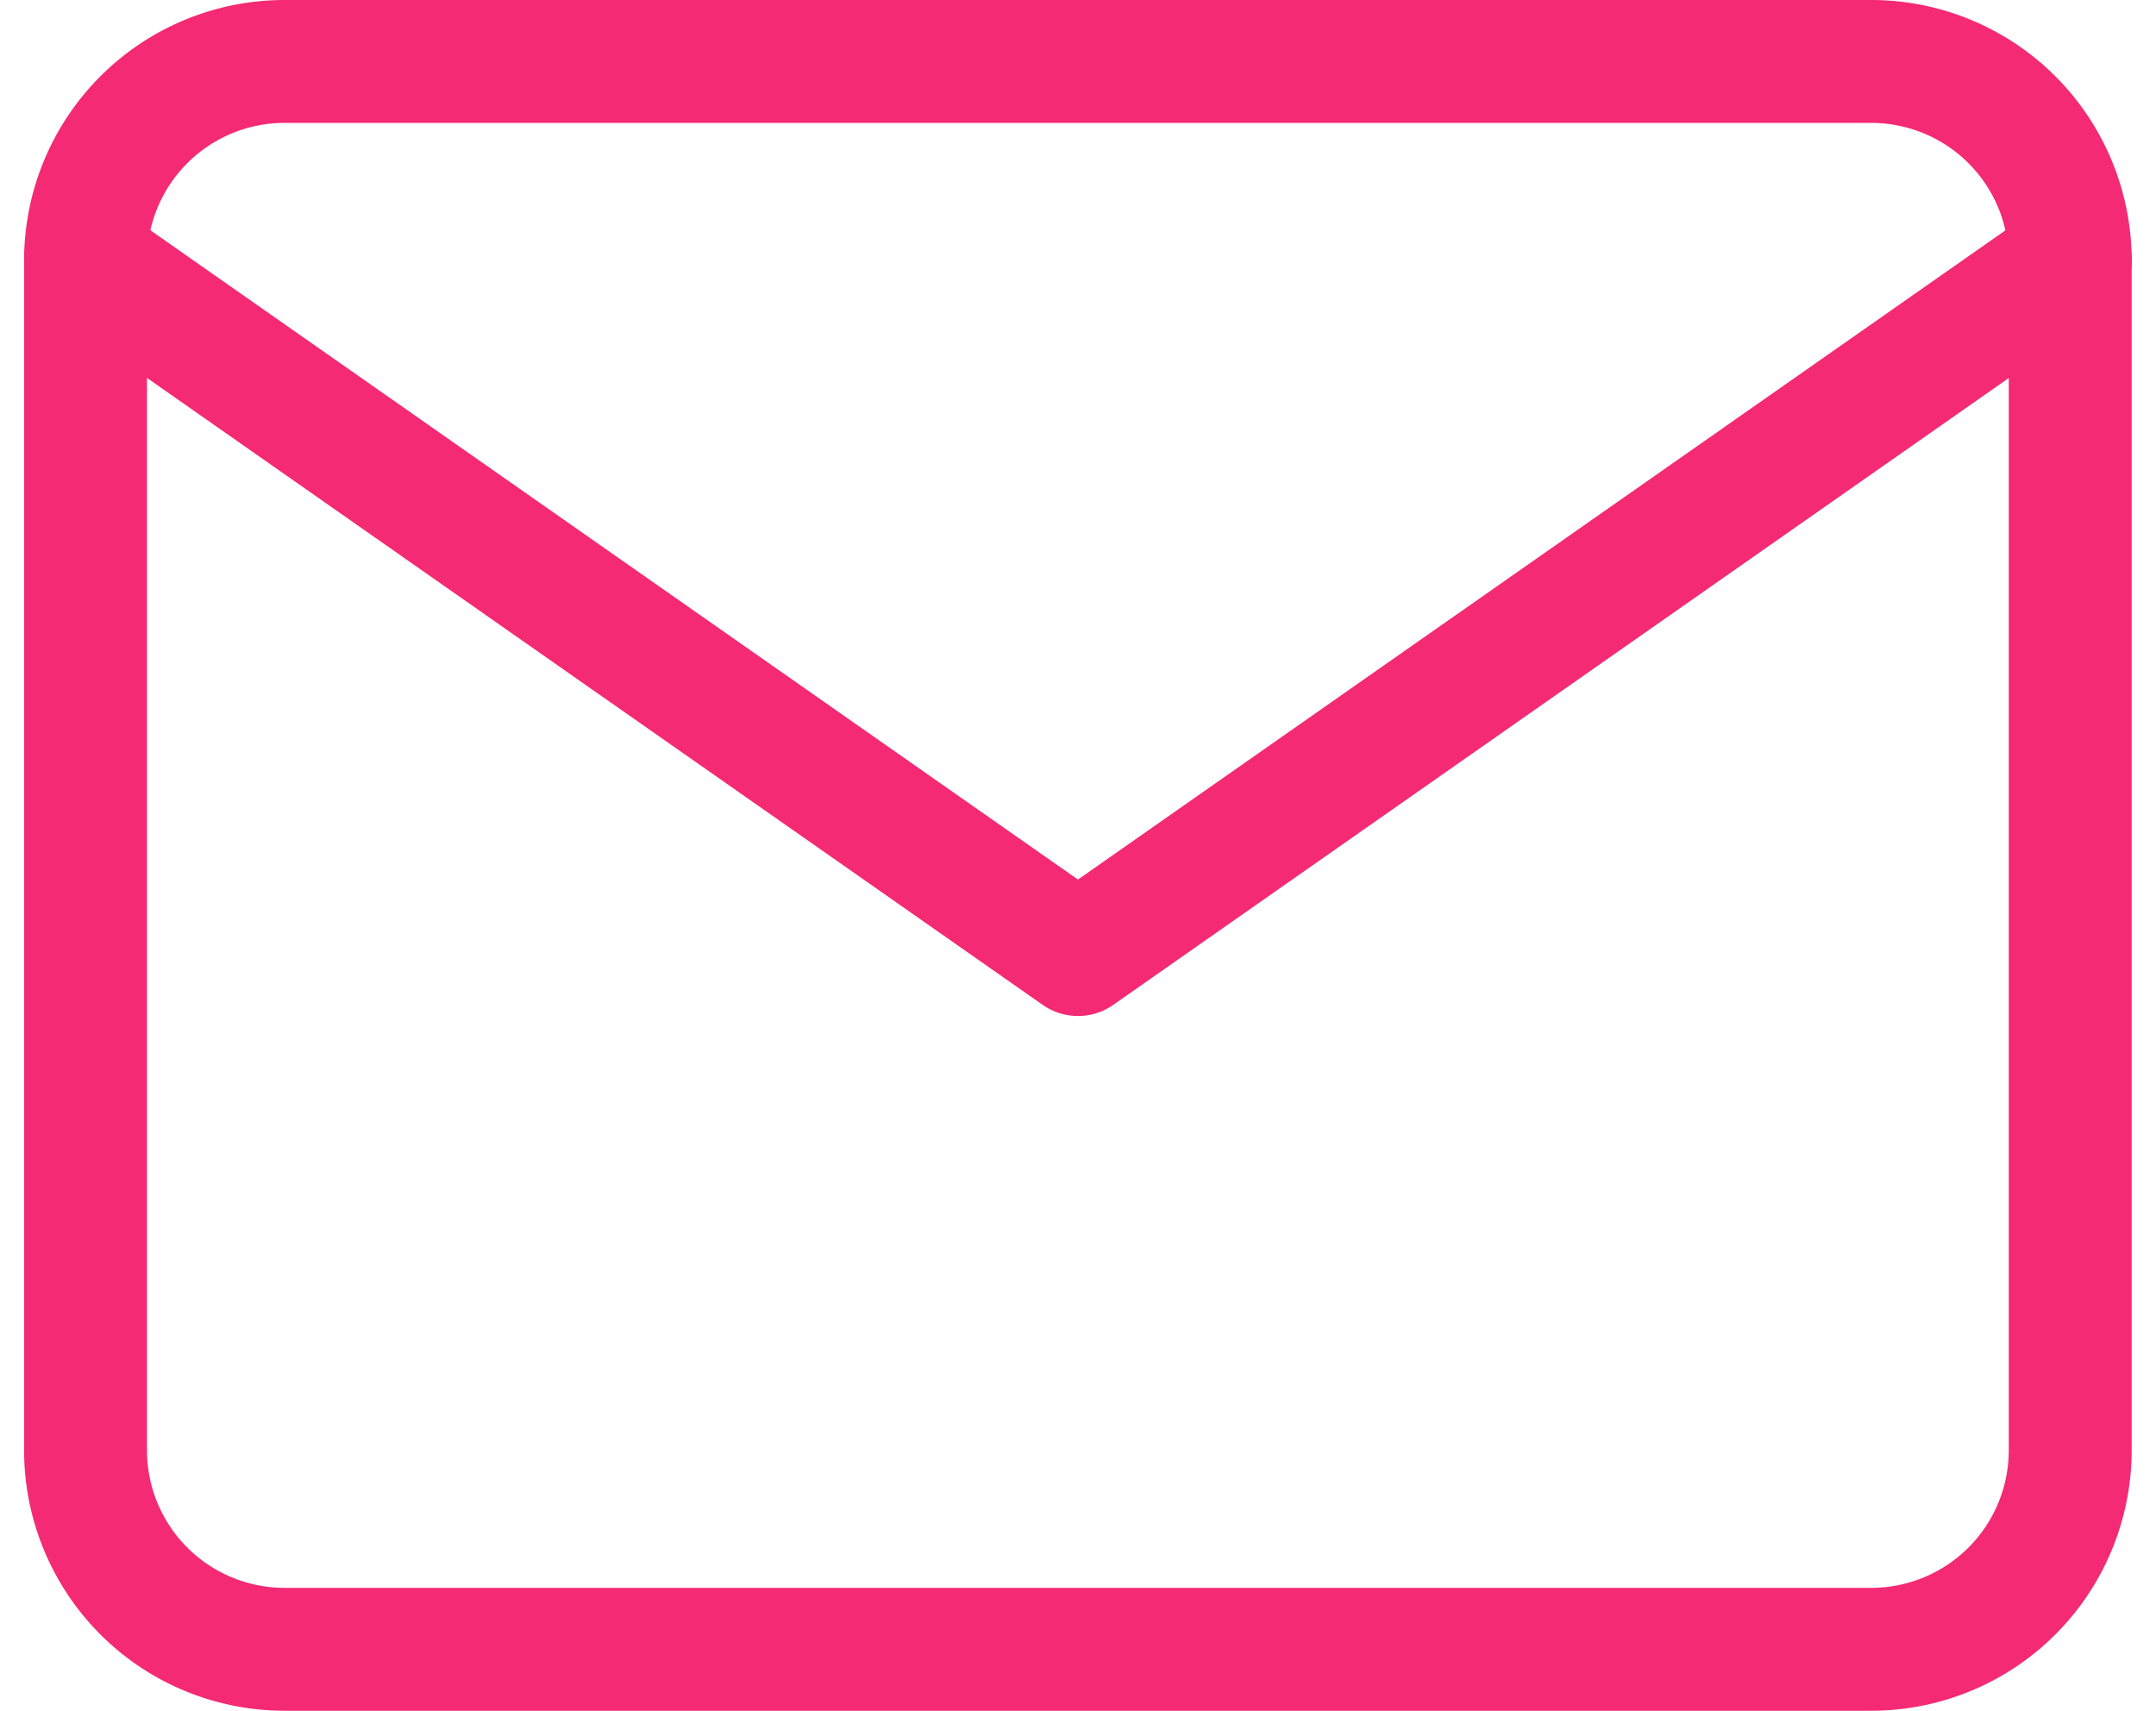
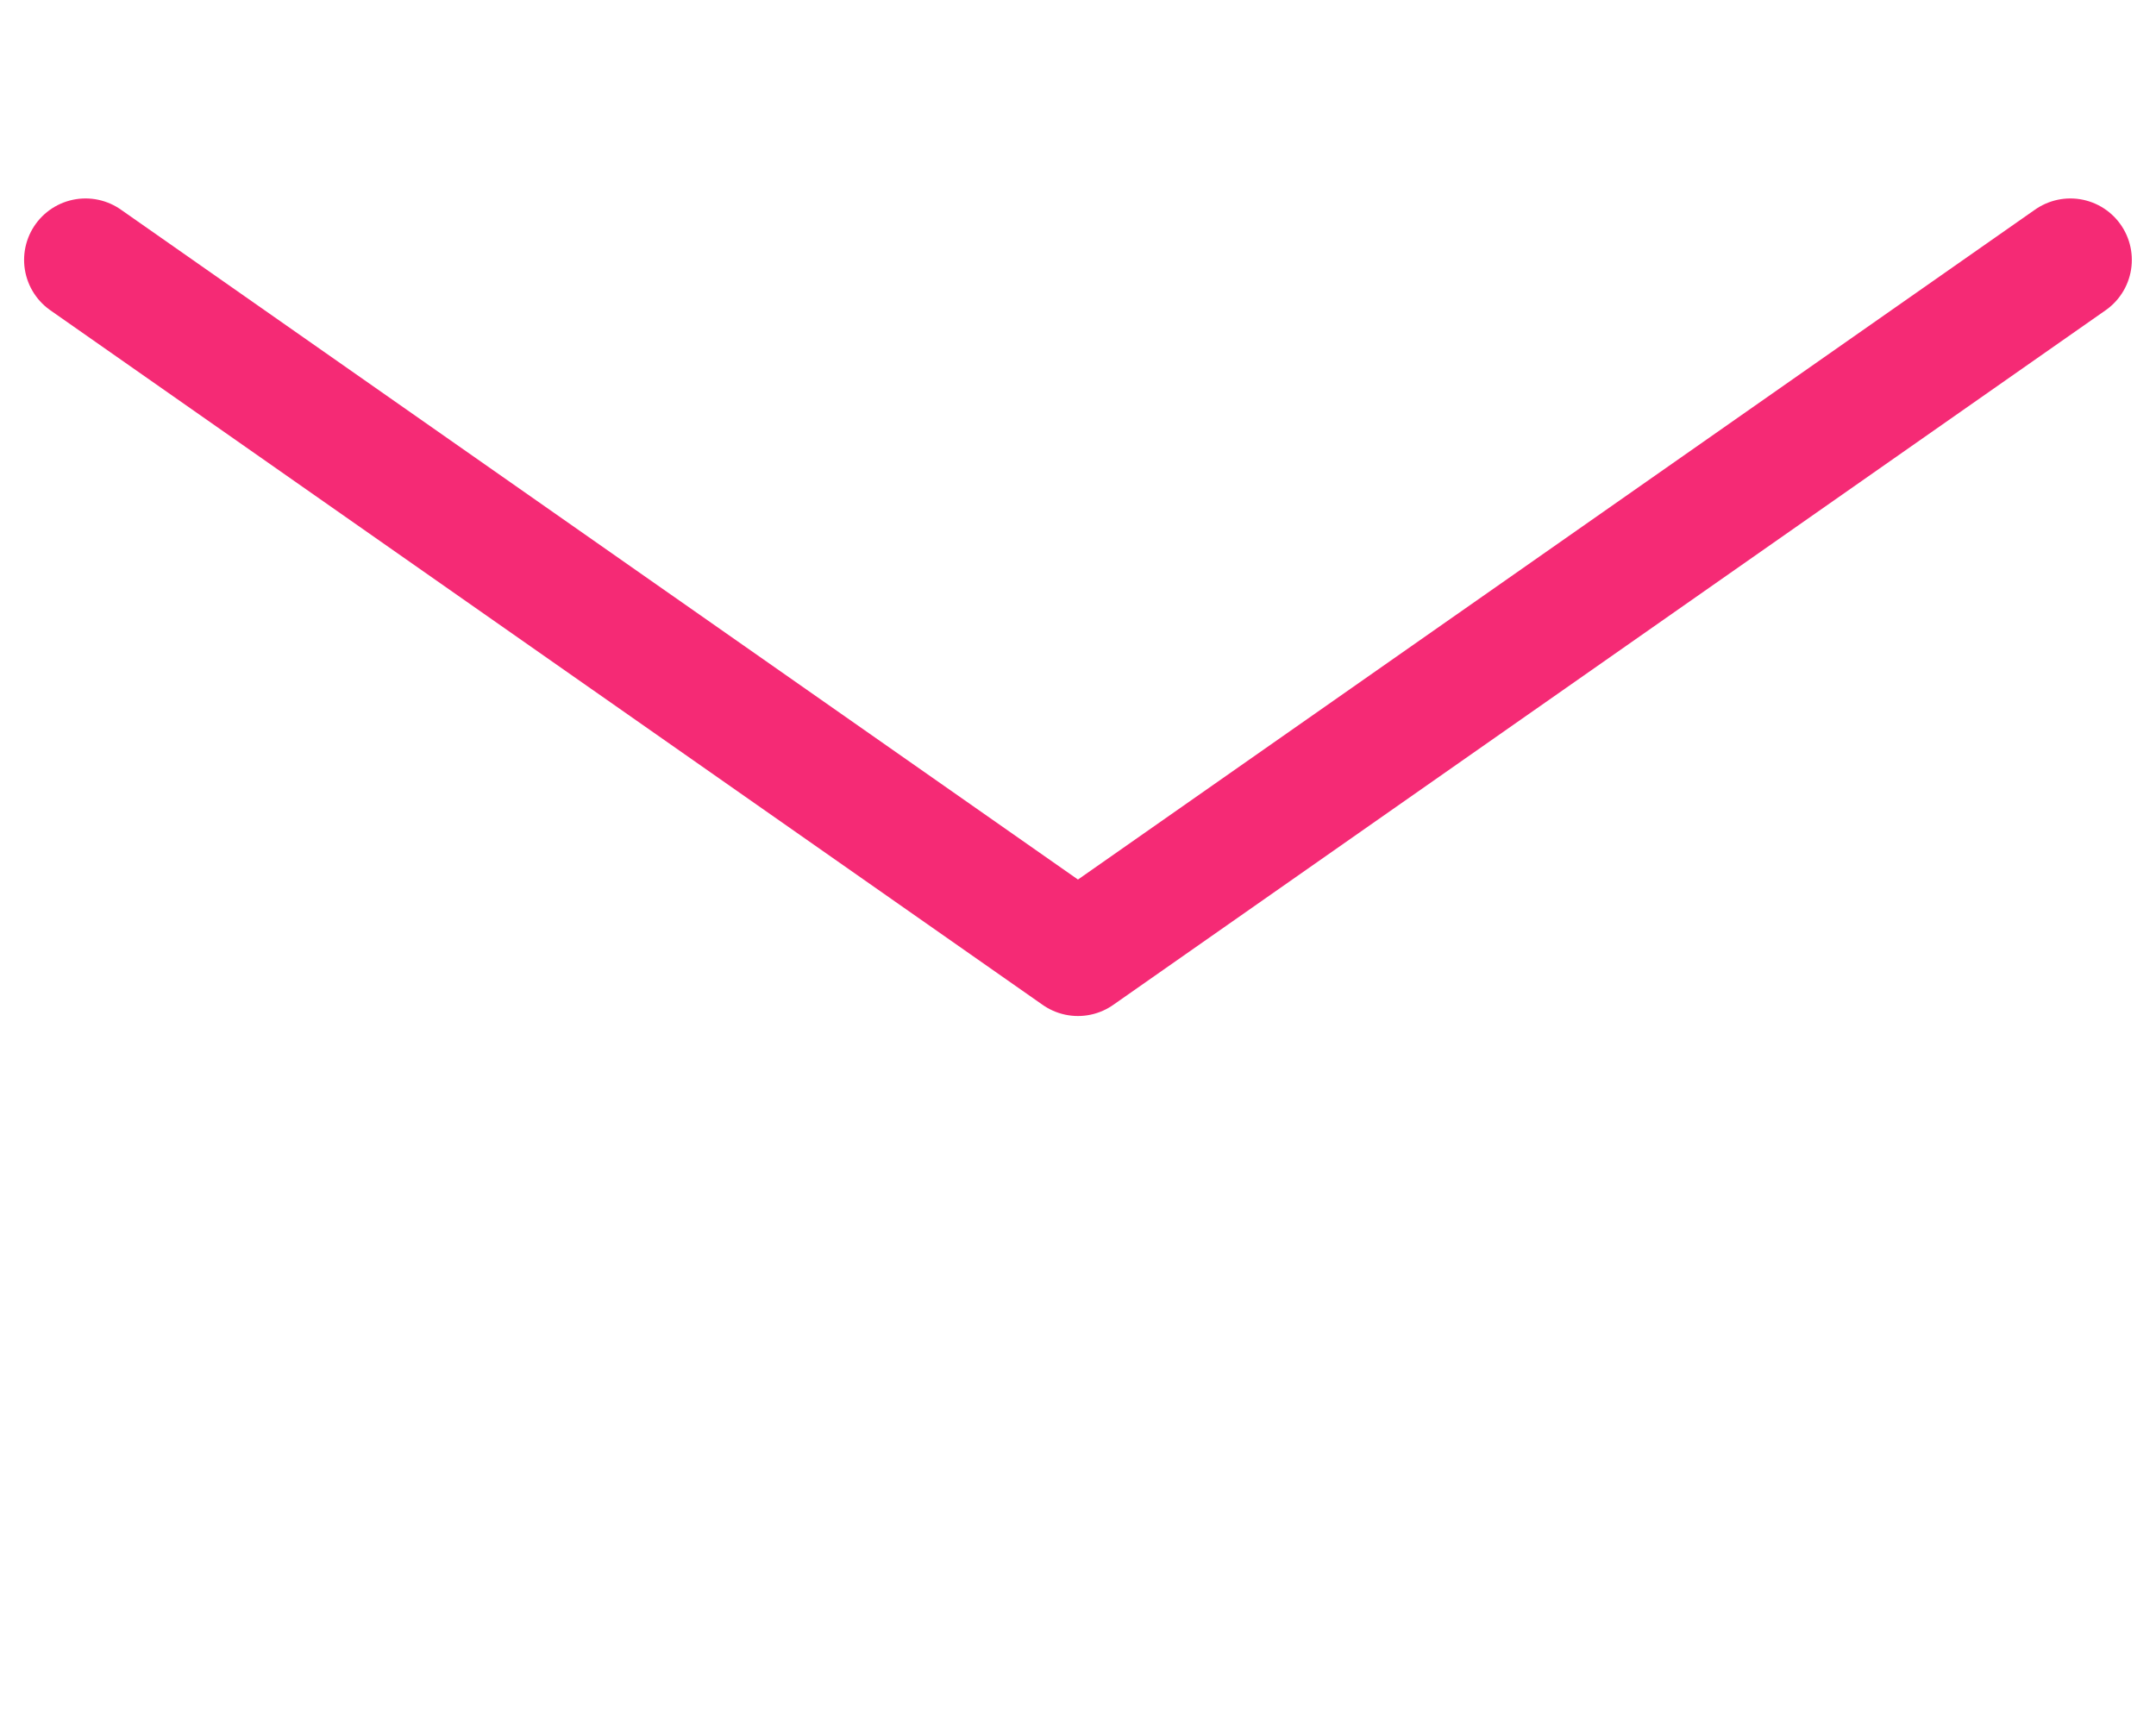
<svg xmlns="http://www.w3.org/2000/svg" viewBox="0 0 26.313 20.879" height="20.879" width="26.313">
  <g transform="translate(-1.956 -5.25)">
-     <path stroke-width="1.5" stroke-linejoin="round" stroke-linecap="round" stroke="#f52a75" fill="none" d="M5.422,6H24.8a2.429,2.429,0,0,1,2.422,2.422V22.957A2.429,2.429,0,0,1,24.8,25.379H5.422A2.429,2.429,0,0,1,3,22.957V8.422A2.429,2.429,0,0,1,5.422,6Z" />
    <path stroke-width="1.5" stroke-linejoin="round" stroke-linecap="round" stroke="#f52a75" fill="none" transform="translate(0 -0.578)" d="M27.224,9,15.112,17.478,3,9" />
  </g>
</svg>